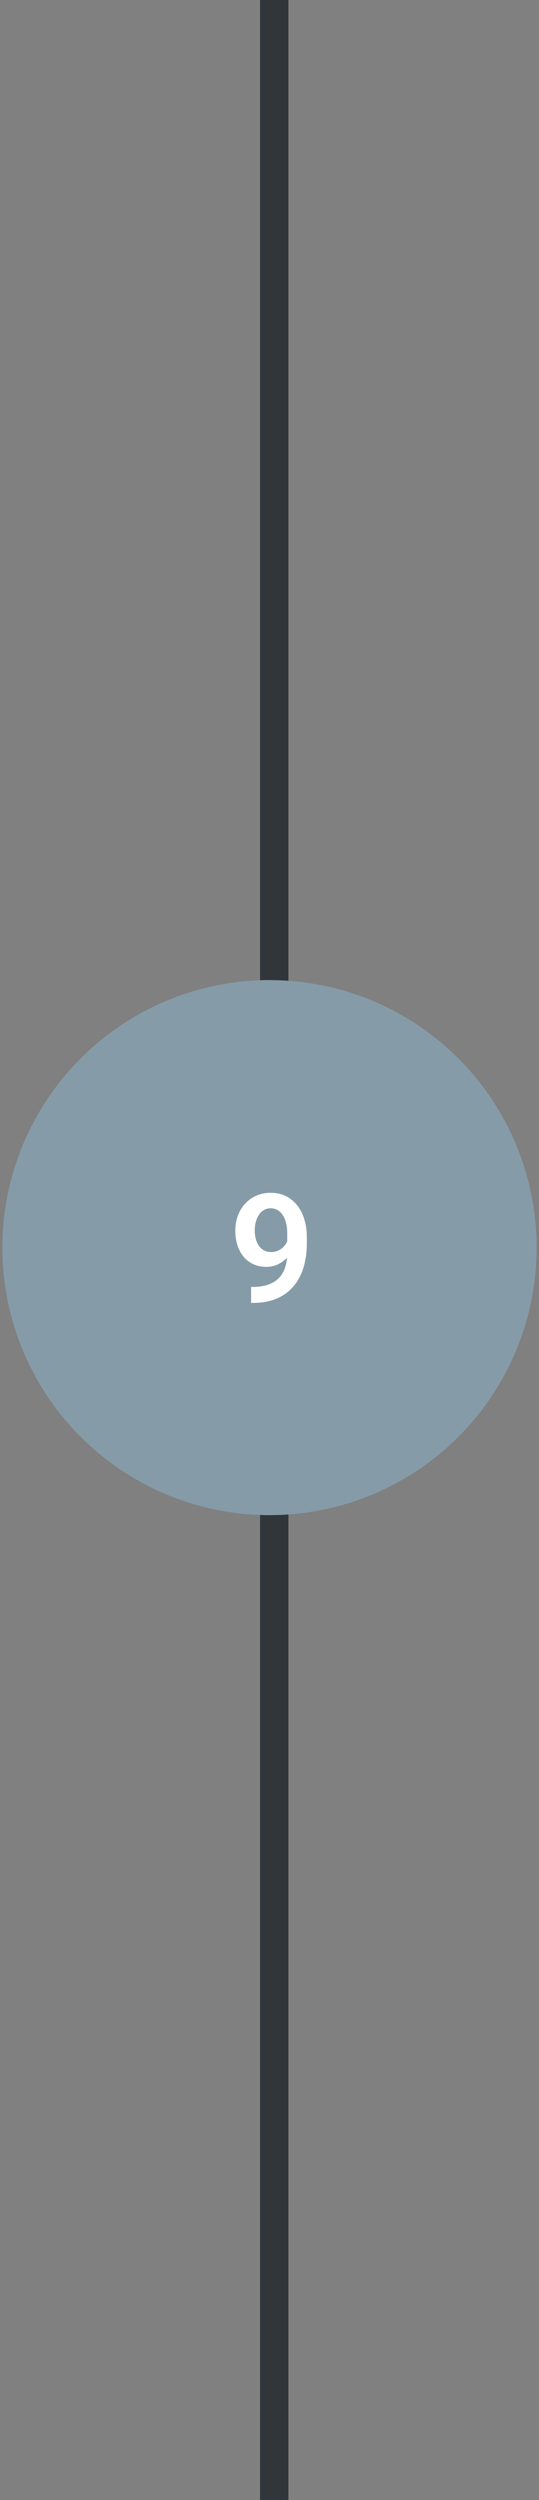
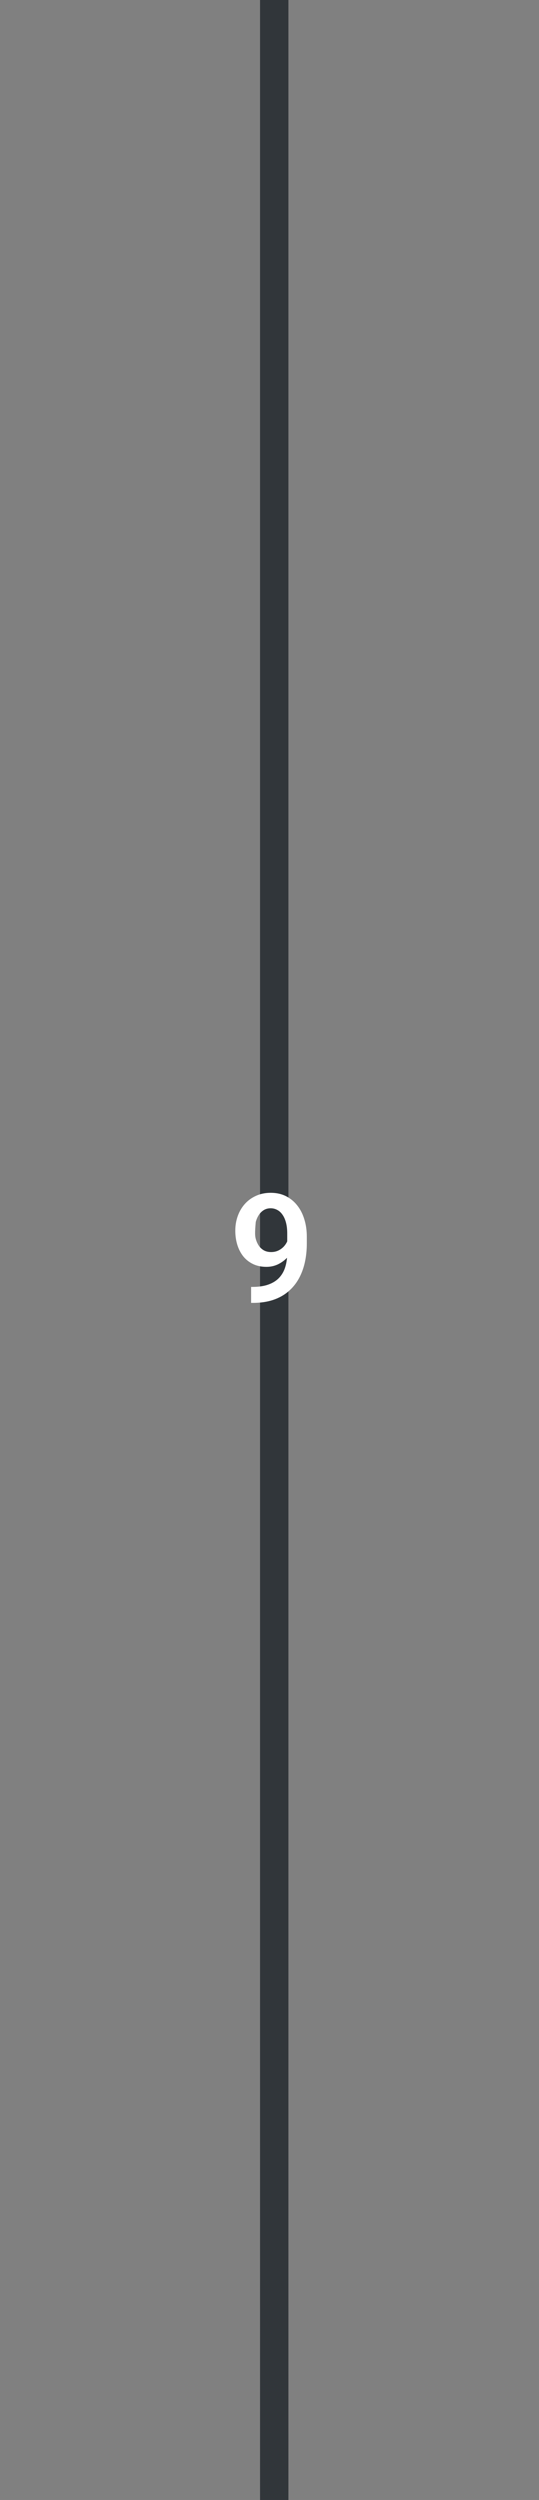
<svg xmlns="http://www.w3.org/2000/svg" width="114" height="528" viewBox="0 0 114 528" fill="none">
  <rect x="0" y="0" width="114" height="528" fill="#808080" stroke="none" />
  <line x1="58" x2="58" y2="528" stroke="#31363A" stroke-width="6" />
-   <circle cx="57" cy="263.5" r="56.5" fill="#869BA8" />
-   <path d="M53.109 271.797H53.406C54.75 271.797 55.885 271.625 56.812 271.281C57.75 270.938 58.505 270.453 59.078 269.828C59.661 269.193 60.083 268.438 60.344 267.562C60.615 266.677 60.75 265.698 60.75 264.625V260.5C60.75 259.625 60.661 258.859 60.484 258.203C60.307 257.536 60.057 256.979 59.734 256.531C59.422 256.083 59.052 255.75 58.625 255.531C58.198 255.302 57.74 255.188 57.25 255.188C56.708 255.188 56.229 255.312 55.812 255.562C55.396 255.812 55.042 256.156 54.75 256.594C54.469 257.021 54.25 257.516 54.094 258.078C53.948 258.641 53.875 259.234 53.875 259.859C53.875 260.464 53.943 261.042 54.078 261.594C54.224 262.146 54.438 262.635 54.719 263.062C55.01 263.49 55.375 263.828 55.812 264.078C56.25 264.318 56.76 264.438 57.344 264.438C57.896 264.438 58.396 264.333 58.844 264.125C59.302 263.906 59.698 263.62 60.031 263.266C60.365 262.901 60.62 262.5 60.797 262.062C60.984 261.615 61.089 261.161 61.109 260.703L62.562 261.328C62.562 262.089 62.401 262.839 62.078 263.578C61.766 264.318 61.323 264.99 60.75 265.594C60.188 266.188 59.531 266.667 58.781 267.031C58.031 267.385 57.224 267.562 56.359 267.562C55.286 267.562 54.339 267.365 53.516 266.969C52.693 266.573 52 266.026 51.438 265.328C50.885 264.62 50.469 263.807 50.188 262.891C49.906 261.964 49.766 260.974 49.766 259.922C49.766 258.828 49.938 257.802 50.281 256.844C50.625 255.875 51.12 255.026 51.766 254.297C52.422 253.557 53.214 252.979 54.141 252.562C55.068 252.135 56.109 251.922 57.266 251.922C58.464 251.922 59.531 252.156 60.469 252.625C61.406 253.094 62.203 253.745 62.859 254.578C63.516 255.401 64.016 256.375 64.359 257.5C64.713 258.625 64.891 259.854 64.891 261.188V262.641C64.891 264.047 64.75 265.38 64.469 266.641C64.188 267.901 63.755 269.052 63.172 270.094C62.589 271.135 61.844 272.036 60.938 272.797C60.042 273.557 58.969 274.146 57.719 274.562C56.479 274.969 55.062 275.172 53.469 275.172H53.109V271.797Z" fill="white" />
+   <path d="M53.109 271.797H53.406C54.75 271.797 55.885 271.625 56.812 271.281C57.75 270.938 58.505 270.453 59.078 269.828C59.661 269.193 60.083 268.438 60.344 267.562C60.615 266.677 60.75 265.698 60.75 264.625V260.5C60.75 259.625 60.661 258.859 60.484 258.203C60.307 257.536 60.057 256.979 59.734 256.531C59.422 256.083 59.052 255.75 58.625 255.531C58.198 255.302 57.74 255.188 57.25 255.188C56.708 255.188 56.229 255.312 55.812 255.562C55.396 255.812 55.042 256.156 54.75 256.594C54.469 257.021 54.25 257.516 54.094 258.078C53.875 260.464 53.943 261.042 54.078 261.594C54.224 262.146 54.438 262.635 54.719 263.062C55.01 263.49 55.375 263.828 55.812 264.078C56.25 264.318 56.76 264.438 57.344 264.438C57.896 264.438 58.396 264.333 58.844 264.125C59.302 263.906 59.698 263.62 60.031 263.266C60.365 262.901 60.62 262.5 60.797 262.062C60.984 261.615 61.089 261.161 61.109 260.703L62.562 261.328C62.562 262.089 62.401 262.839 62.078 263.578C61.766 264.318 61.323 264.99 60.75 265.594C60.188 266.188 59.531 266.667 58.781 267.031C58.031 267.385 57.224 267.562 56.359 267.562C55.286 267.562 54.339 267.365 53.516 266.969C52.693 266.573 52 266.026 51.438 265.328C50.885 264.62 50.469 263.807 50.188 262.891C49.906 261.964 49.766 260.974 49.766 259.922C49.766 258.828 49.938 257.802 50.281 256.844C50.625 255.875 51.12 255.026 51.766 254.297C52.422 253.557 53.214 252.979 54.141 252.562C55.068 252.135 56.109 251.922 57.266 251.922C58.464 251.922 59.531 252.156 60.469 252.625C61.406 253.094 62.203 253.745 62.859 254.578C63.516 255.401 64.016 256.375 64.359 257.5C64.713 258.625 64.891 259.854 64.891 261.188V262.641C64.891 264.047 64.75 265.38 64.469 266.641C64.188 267.901 63.755 269.052 63.172 270.094C62.589 271.135 61.844 272.036 60.938 272.797C60.042 273.557 58.969 274.146 57.719 274.562C56.479 274.969 55.062 275.172 53.469 275.172H53.109V271.797Z" fill="white" />
</svg>